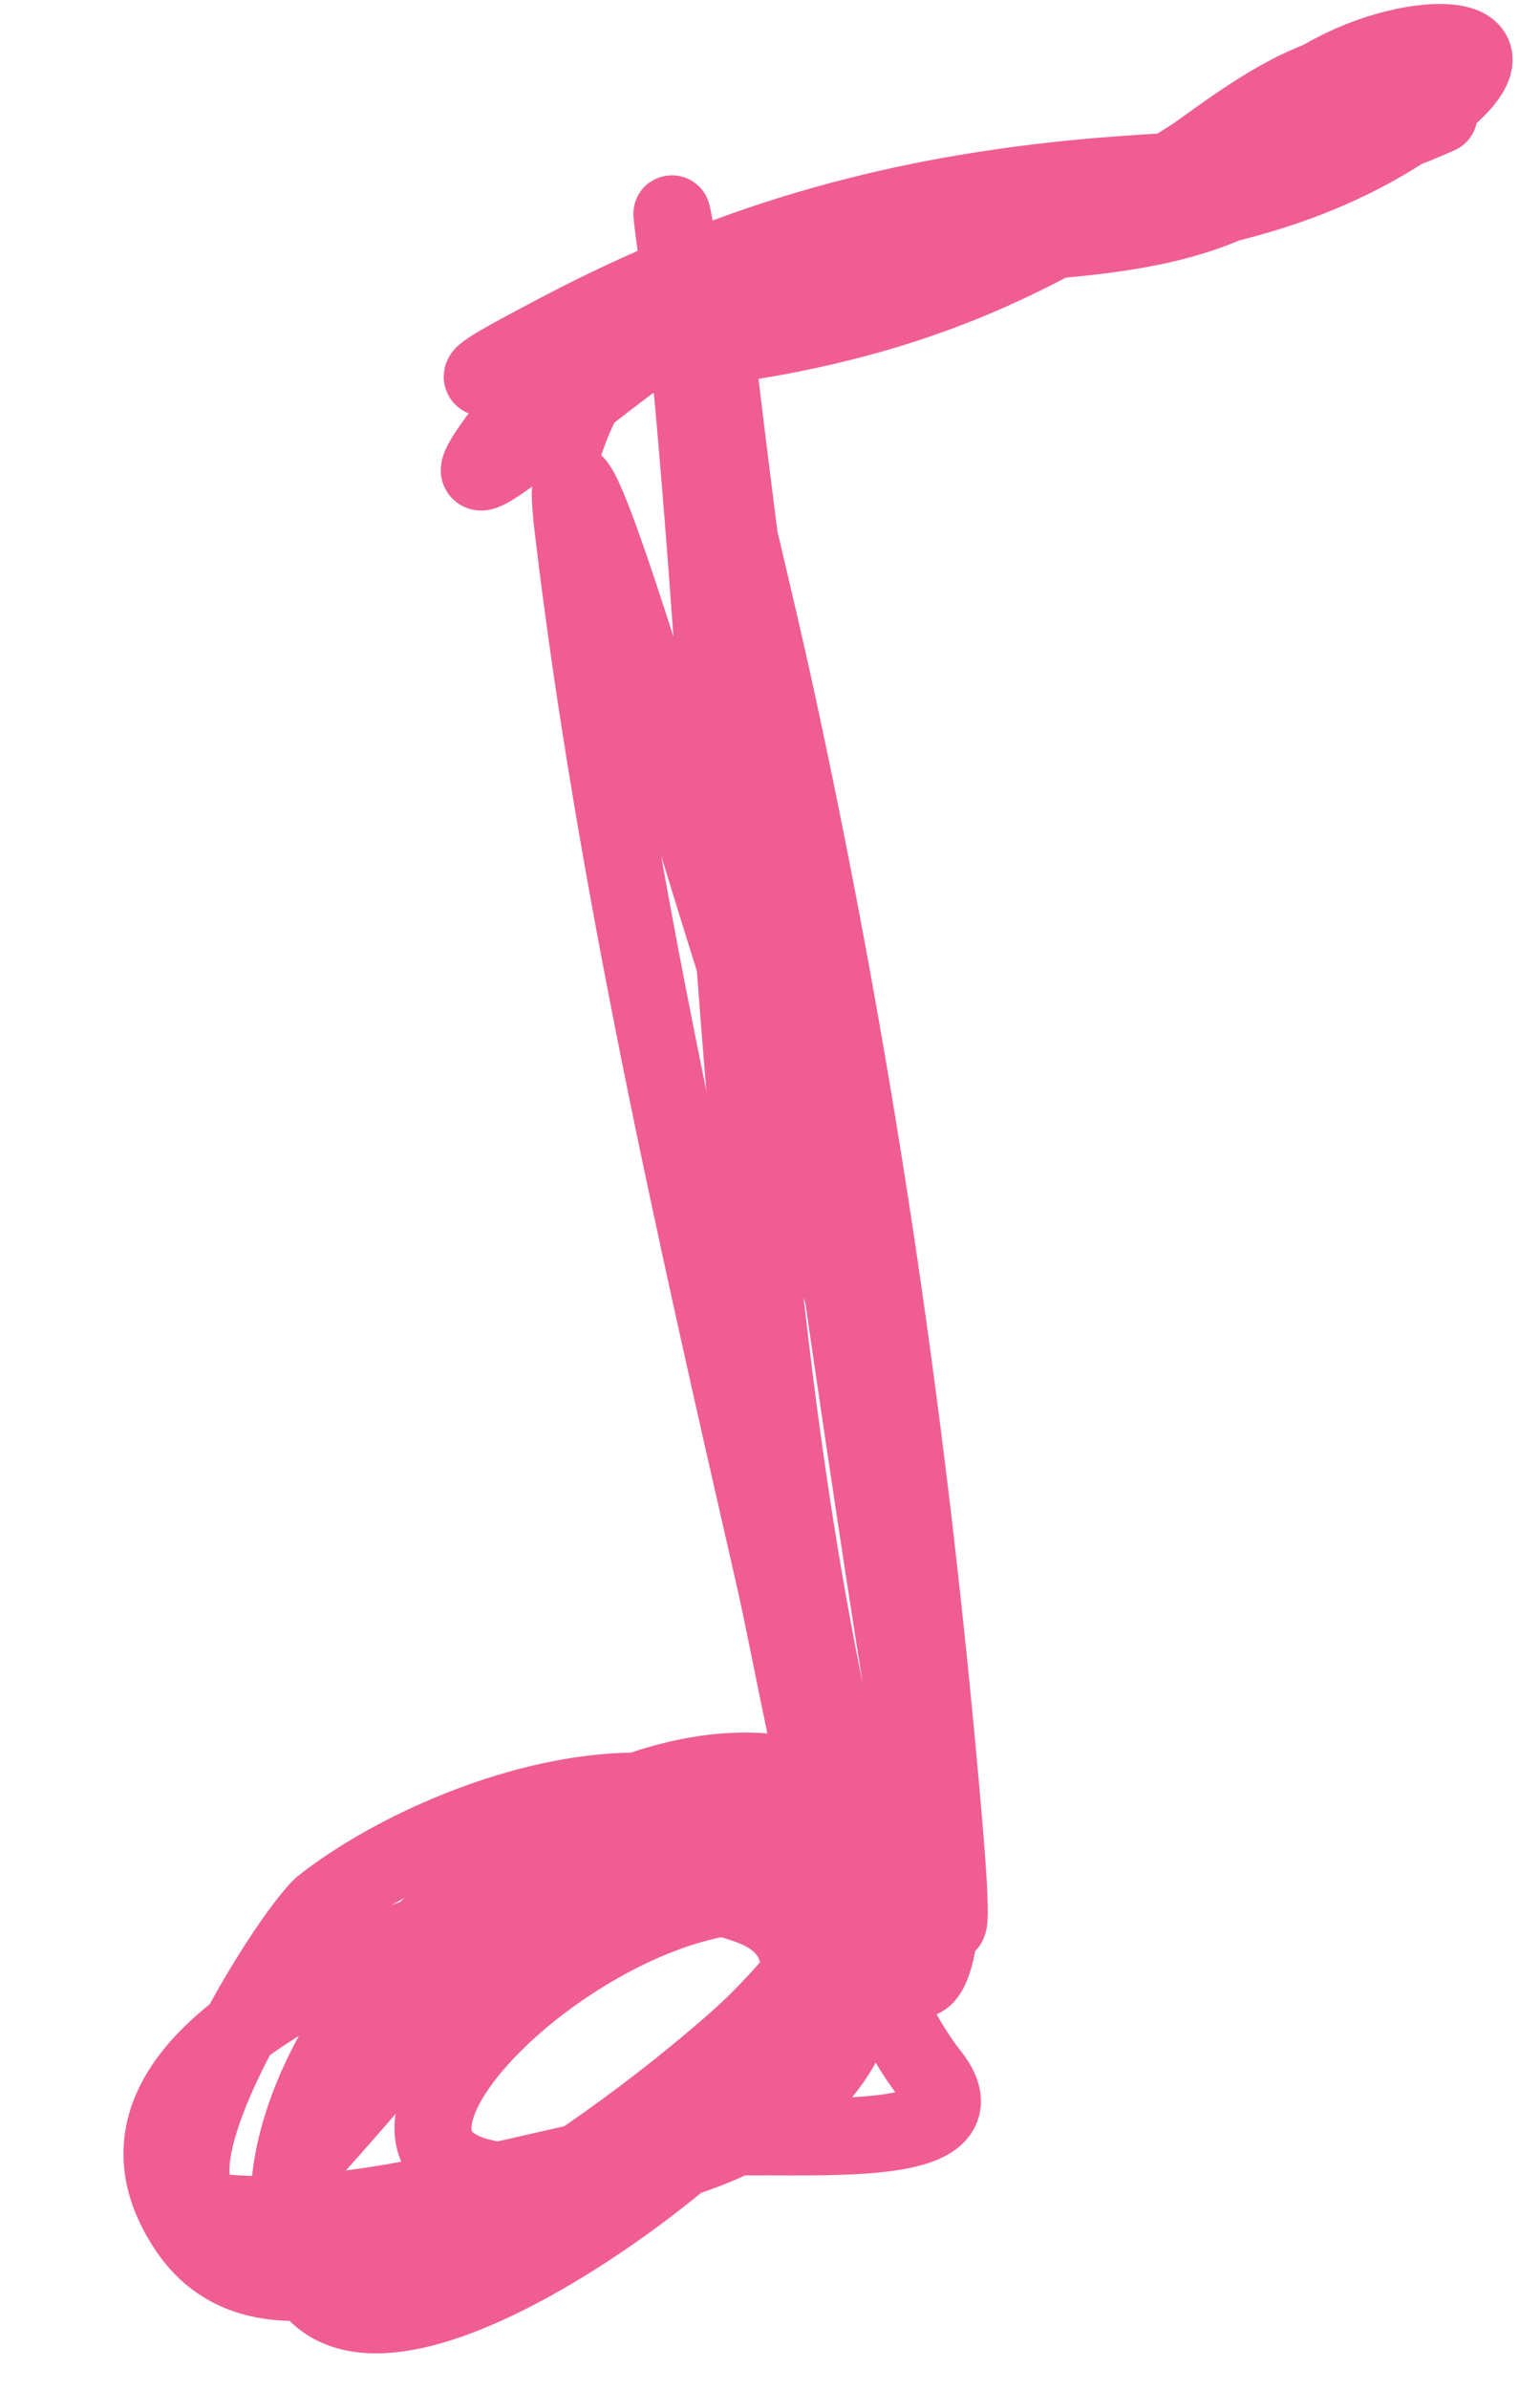
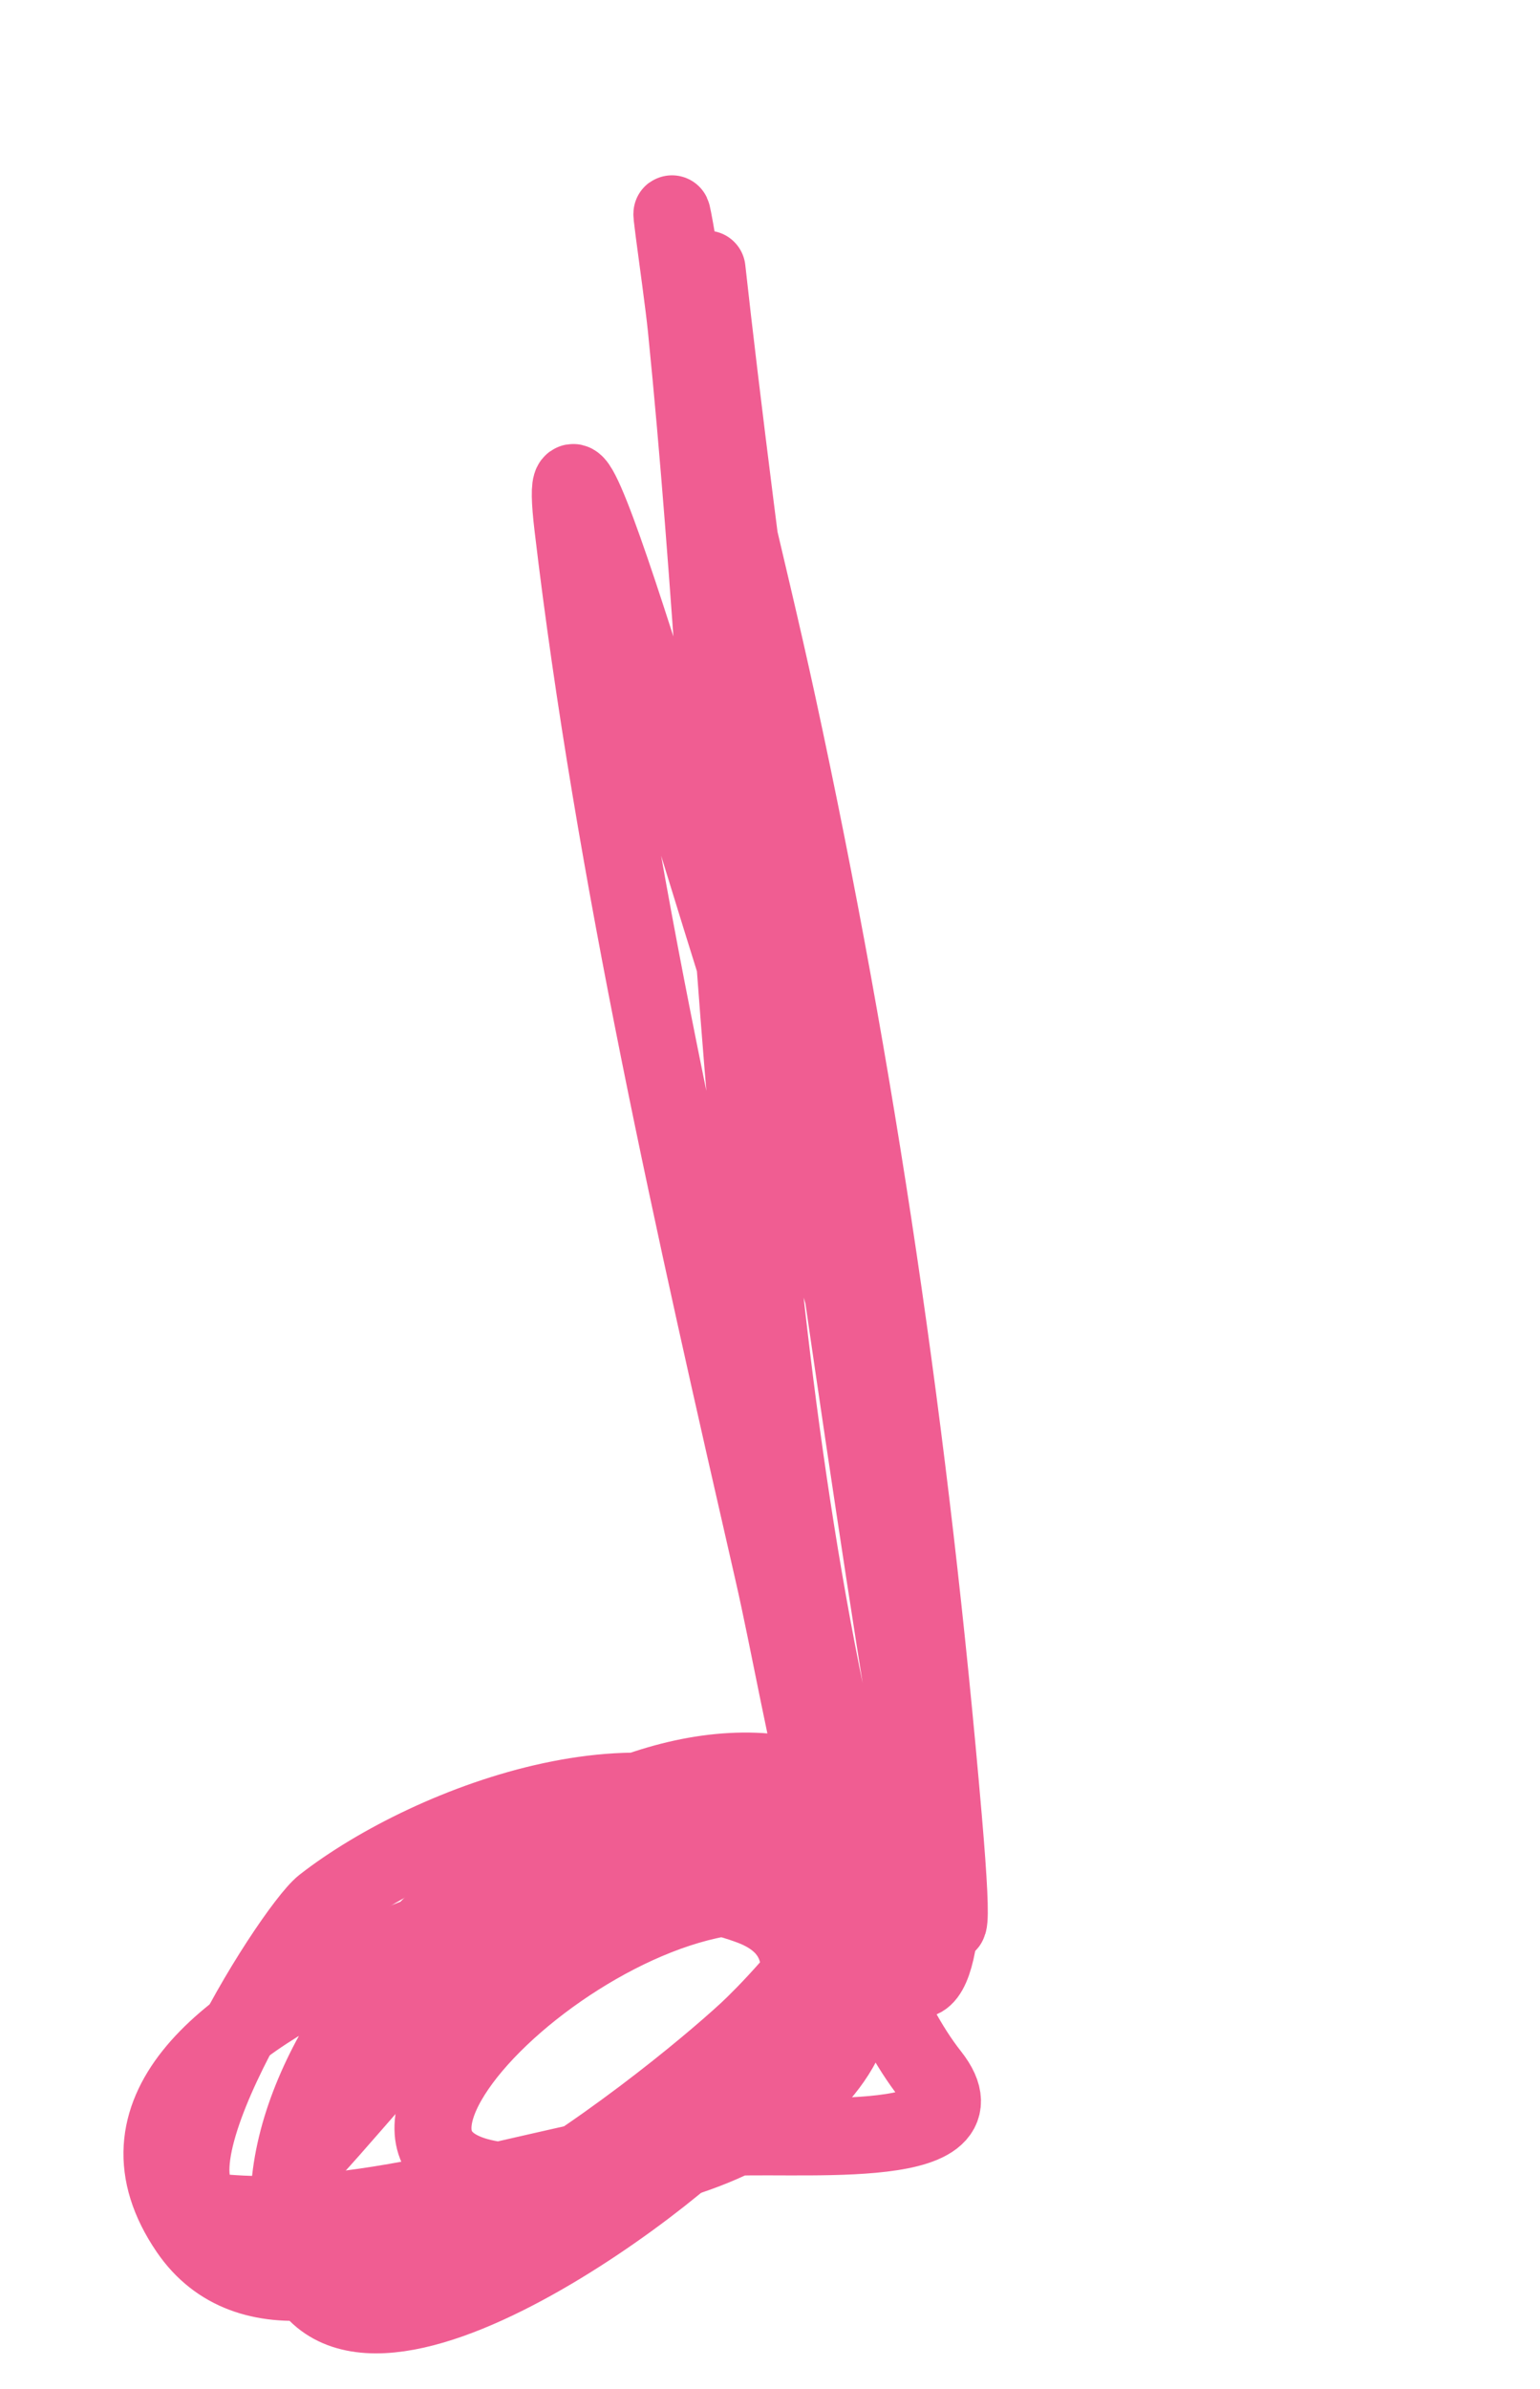
<svg xmlns="http://www.w3.org/2000/svg" width="40" height="62" viewBox="0 0 40 62" fill="none">
  <path d="M18.364 6.985C19.85 20.463 25.666 60.707 24.505 47.197C23.663 37.401 22.279 27.883 20.198 18.279C19.378 14.494 18.354 10.716 17.7 6.898C17.129 3.56 17.704 7.317 17.824 8.503C19.161 21.748 19.082 36.125 22.642 48.965C23.779 53.067 24.549 51.307 24.468 48.357C24.29 41.853 22.619 35.29 20.453 29.193C18.61 24.008 14.232 8.19 14.877 13.655C15.941 22.659 18.063 31.985 20.086 40.825C20.904 44.398 21.806 50.849 24.176 53.856C25.82 55.943 20.337 55.322 18.678 55.49C14.577 55.904 10.019 57.763 5.893 57.436C3.03 57.209 7.588 50.072 8.398 49.44C11.206 47.253 17.387 44.949 20.41 47.842C24.598 51.851 21.143 55.543 16.112 56.404C6.109 58.116 13.773 49.745 19.16 49.201" stroke="#F05D92" stroke-width="2" stroke-linecap="round" />
  <path d="M19.022 47.828C16.577 48.477 0.742 51.807 4.898 57.883C7.927 62.31 17.377 54.584 19.4 52.721C20.253 51.935 24.293 47.742 21.896 46.536C16.191 43.666 6.539 52.228 7.584 58.151C8.503 63.362 17.61 56.533 19.029 54.761C20.023 53.52 22.115 50.45 19.496 49.475C14.373 47.566 10.887 52.804 8.047 55.87" stroke="#F05D92" stroke-width="2" stroke-linecap="round" />
-   <path d="M14.662 11.519C16.986 4.357 26.818 7.651 32.015 5.221C32.712 4.895 36.769 1.329 34.8 1.897C32.315 2.613 30.419 4.923 27.958 5.862C25.62 6.754 23.05 7.832 20.562 8.15C18.341 8.433 15.669 7.972 14.145 9.838C9.365 15.692 15.94 9.2 18.506 8.011C24.505 5.231 31.118 6.994 36.704 3.207C40.285 0.779 37.001 0.62 34.643 1.874C31.254 3.677 28.72 5.852 24.989 7.356C21.925 8.591 19.044 8.996 15.788 9.325C12.919 9.615 10.791 10.566 14.521 8.606C18.874 6.318 22.976 5.132 27.835 4.642C31.489 4.273 33.879 4.556 37.375 2.985" stroke="#F05D92" stroke-width="2" stroke-linecap="round" />
</svg>